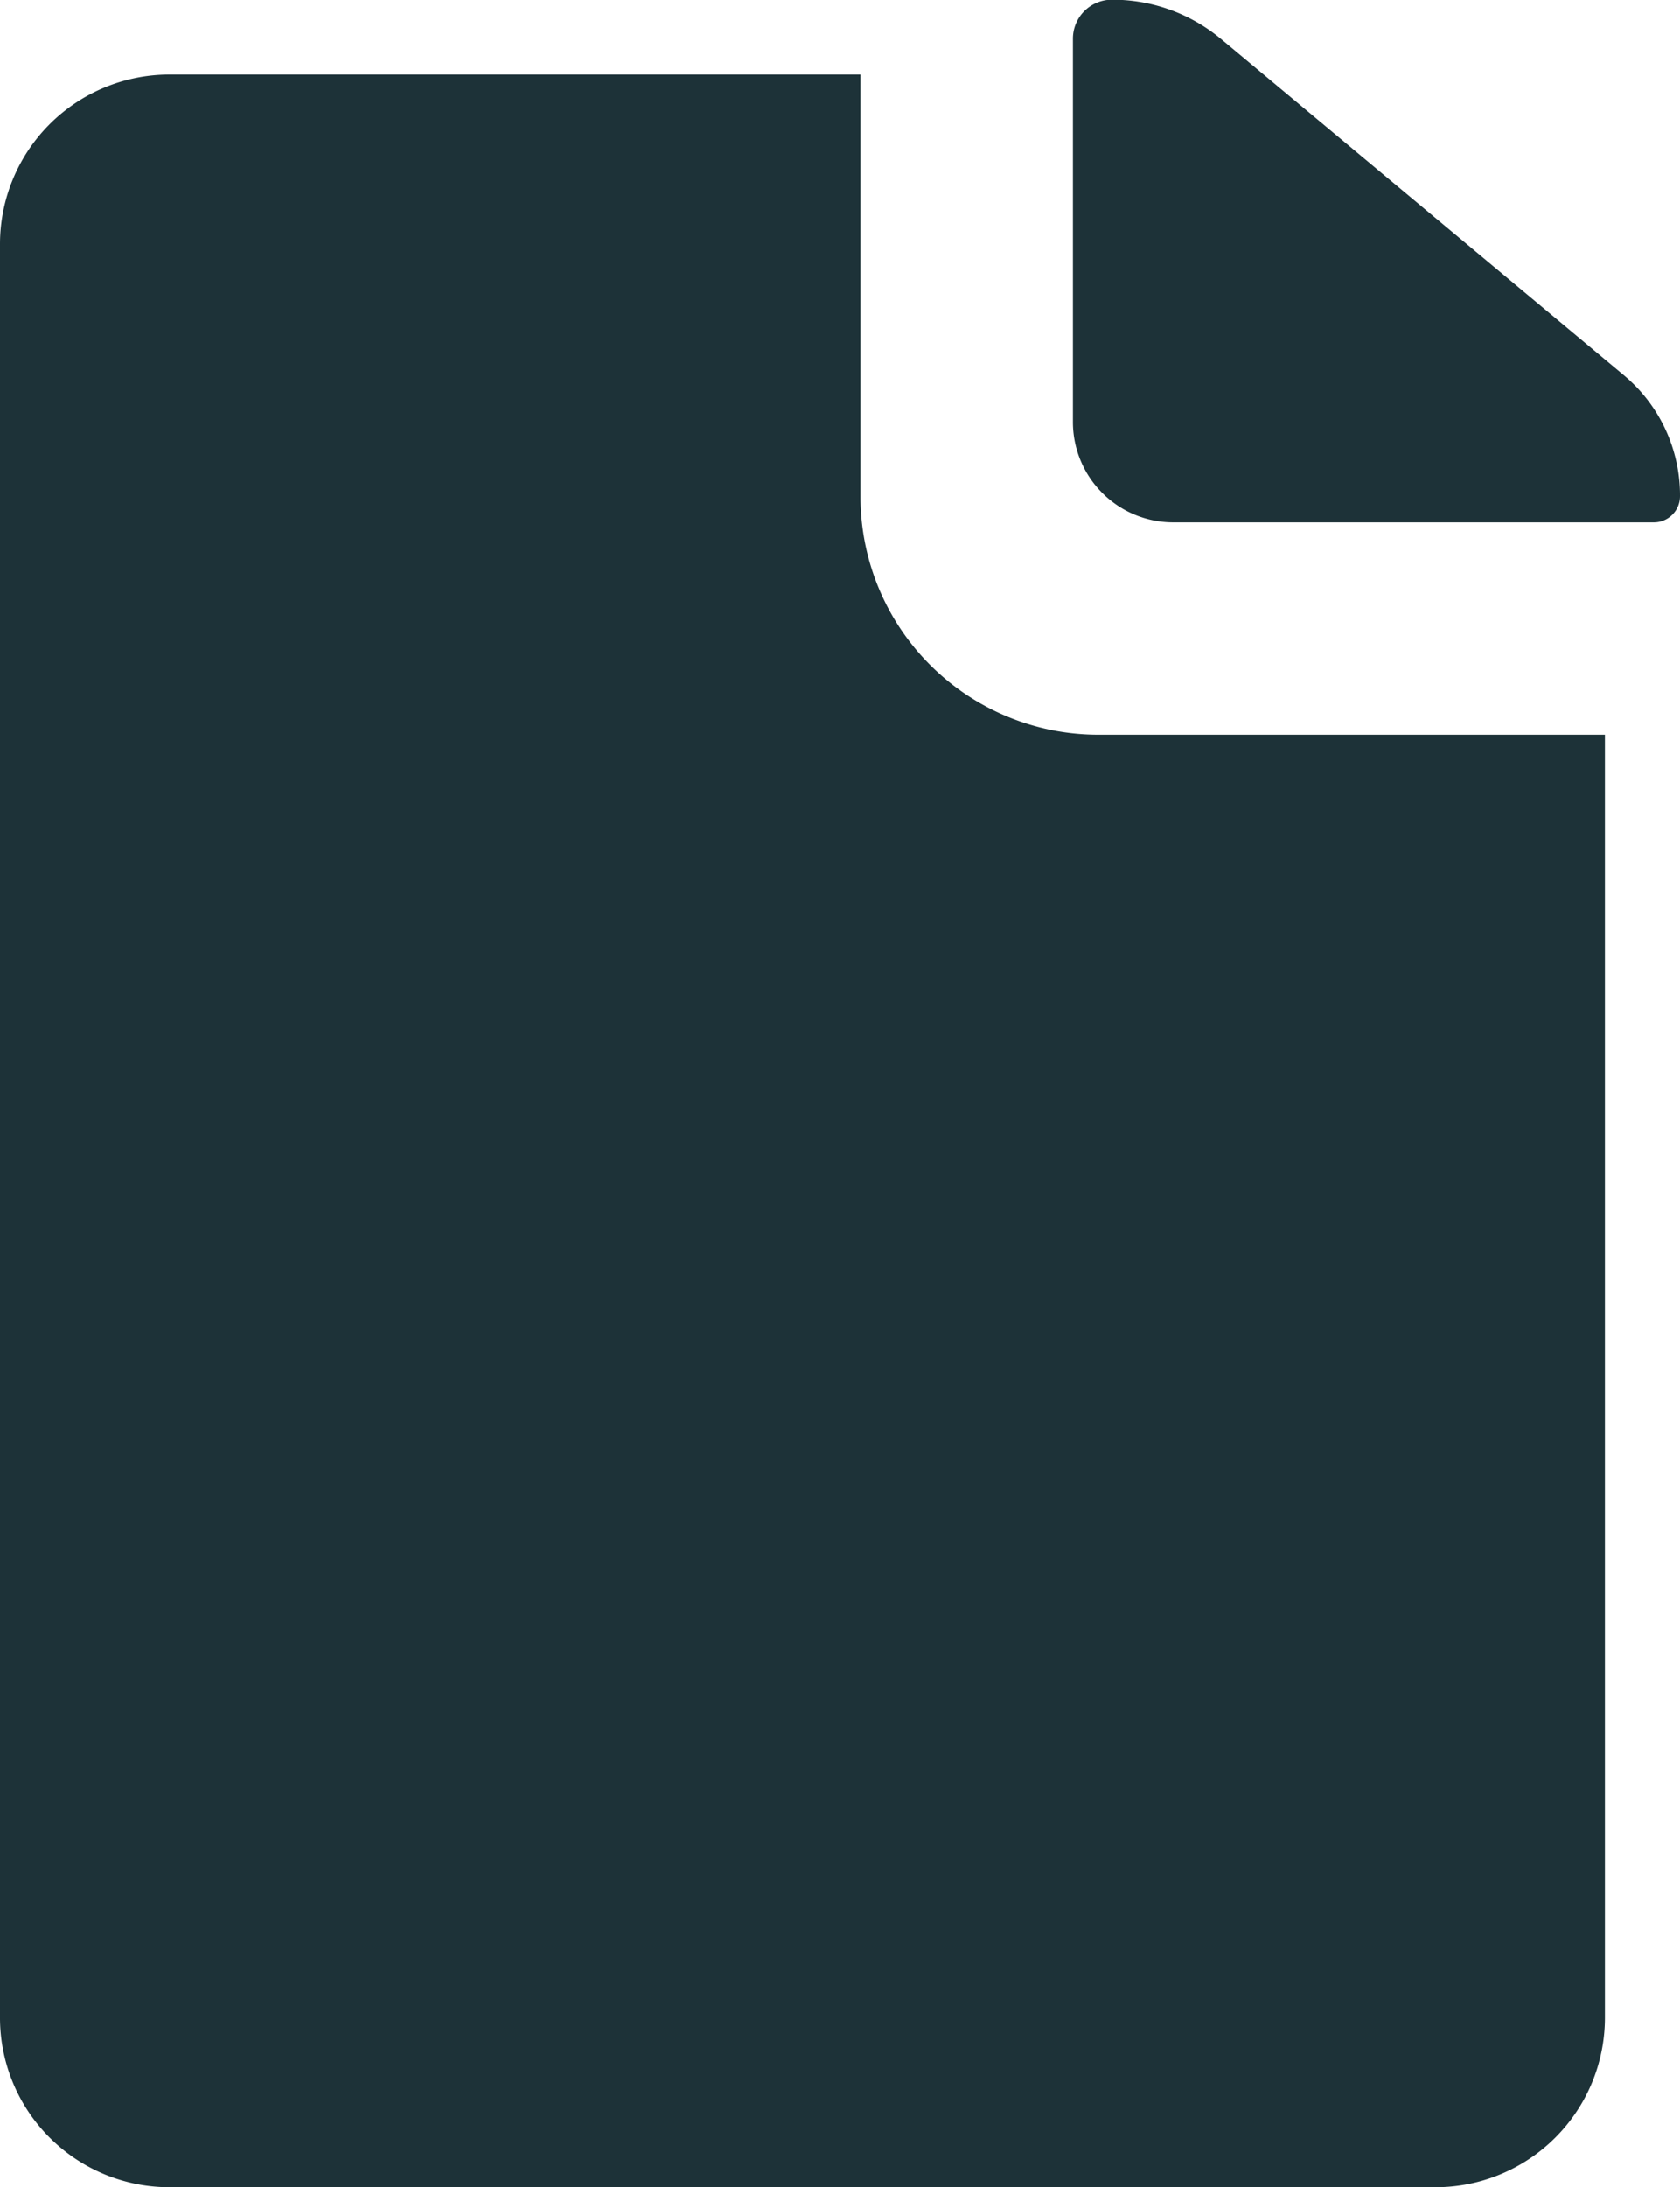
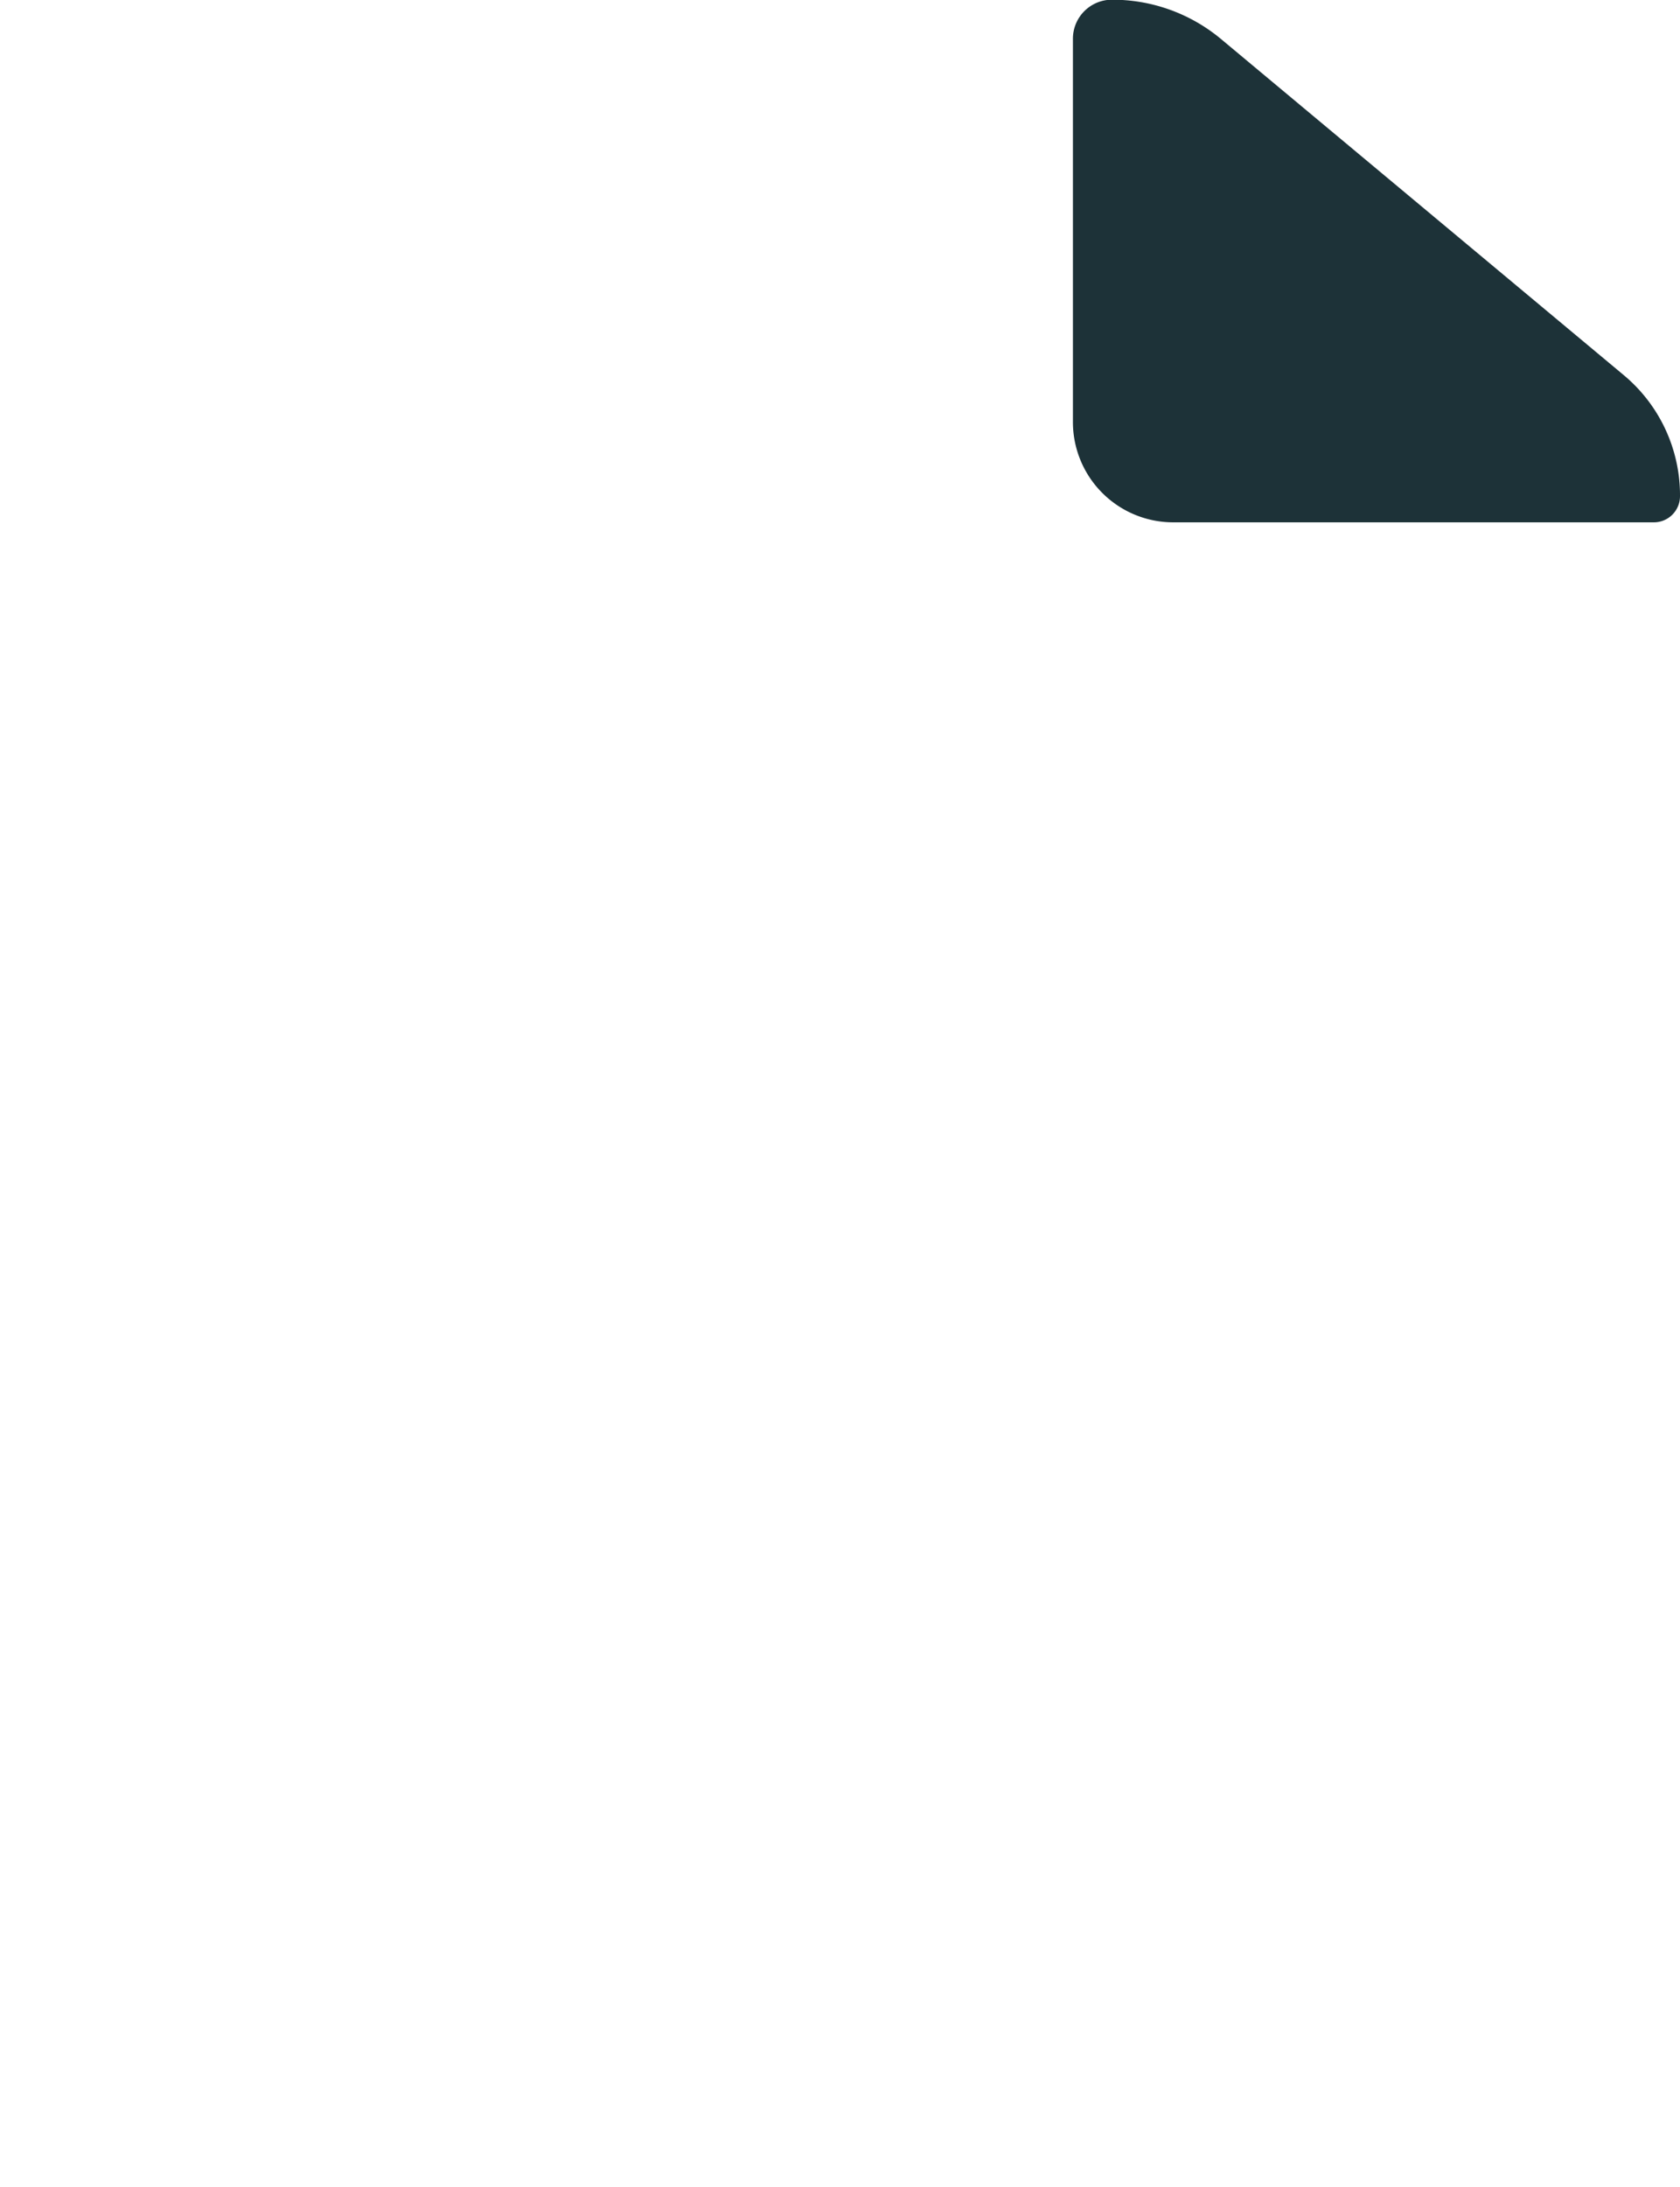
<svg xmlns="http://www.w3.org/2000/svg" width="28.999" height="37.738" viewBox="0 0 28.999 37.738">
  <g id="Icon_ionic-ios-document" data-name="Icon ionic-ios-document" transform="translate(-7.313 -2.945)">
    <path id="Path_295" data-name="Path 295" d="M22.333,12.957h8.293a.451.451,0,0,0,.456-.456h0a2.7,2.7,0,0,0-.975-2.087l-6.953-5.8a2.927,2.927,0,0,0-1.877-.674h0a.673.673,0,0,0-.674.674v6.607A1.731,1.731,0,0,0,22.333,12.957Z" transform="translate(5.23 -1)" fill="#1d3238" />
-     <path id="Path_296" data-name="Path 296" d="M22.166,11.228V3.938H10.229A2.925,2.925,0,0,0,7.313,6.854V37.472a2.925,2.925,0,0,0,2.916,2.916H32.1a2.925,2.925,0,0,0,2.916-2.916V15.328H26.267A4.107,4.107,0,0,1,22.166,11.228Z" transform="translate(0 0.294)" fill="#1d3238" />
  </g>
</svg>